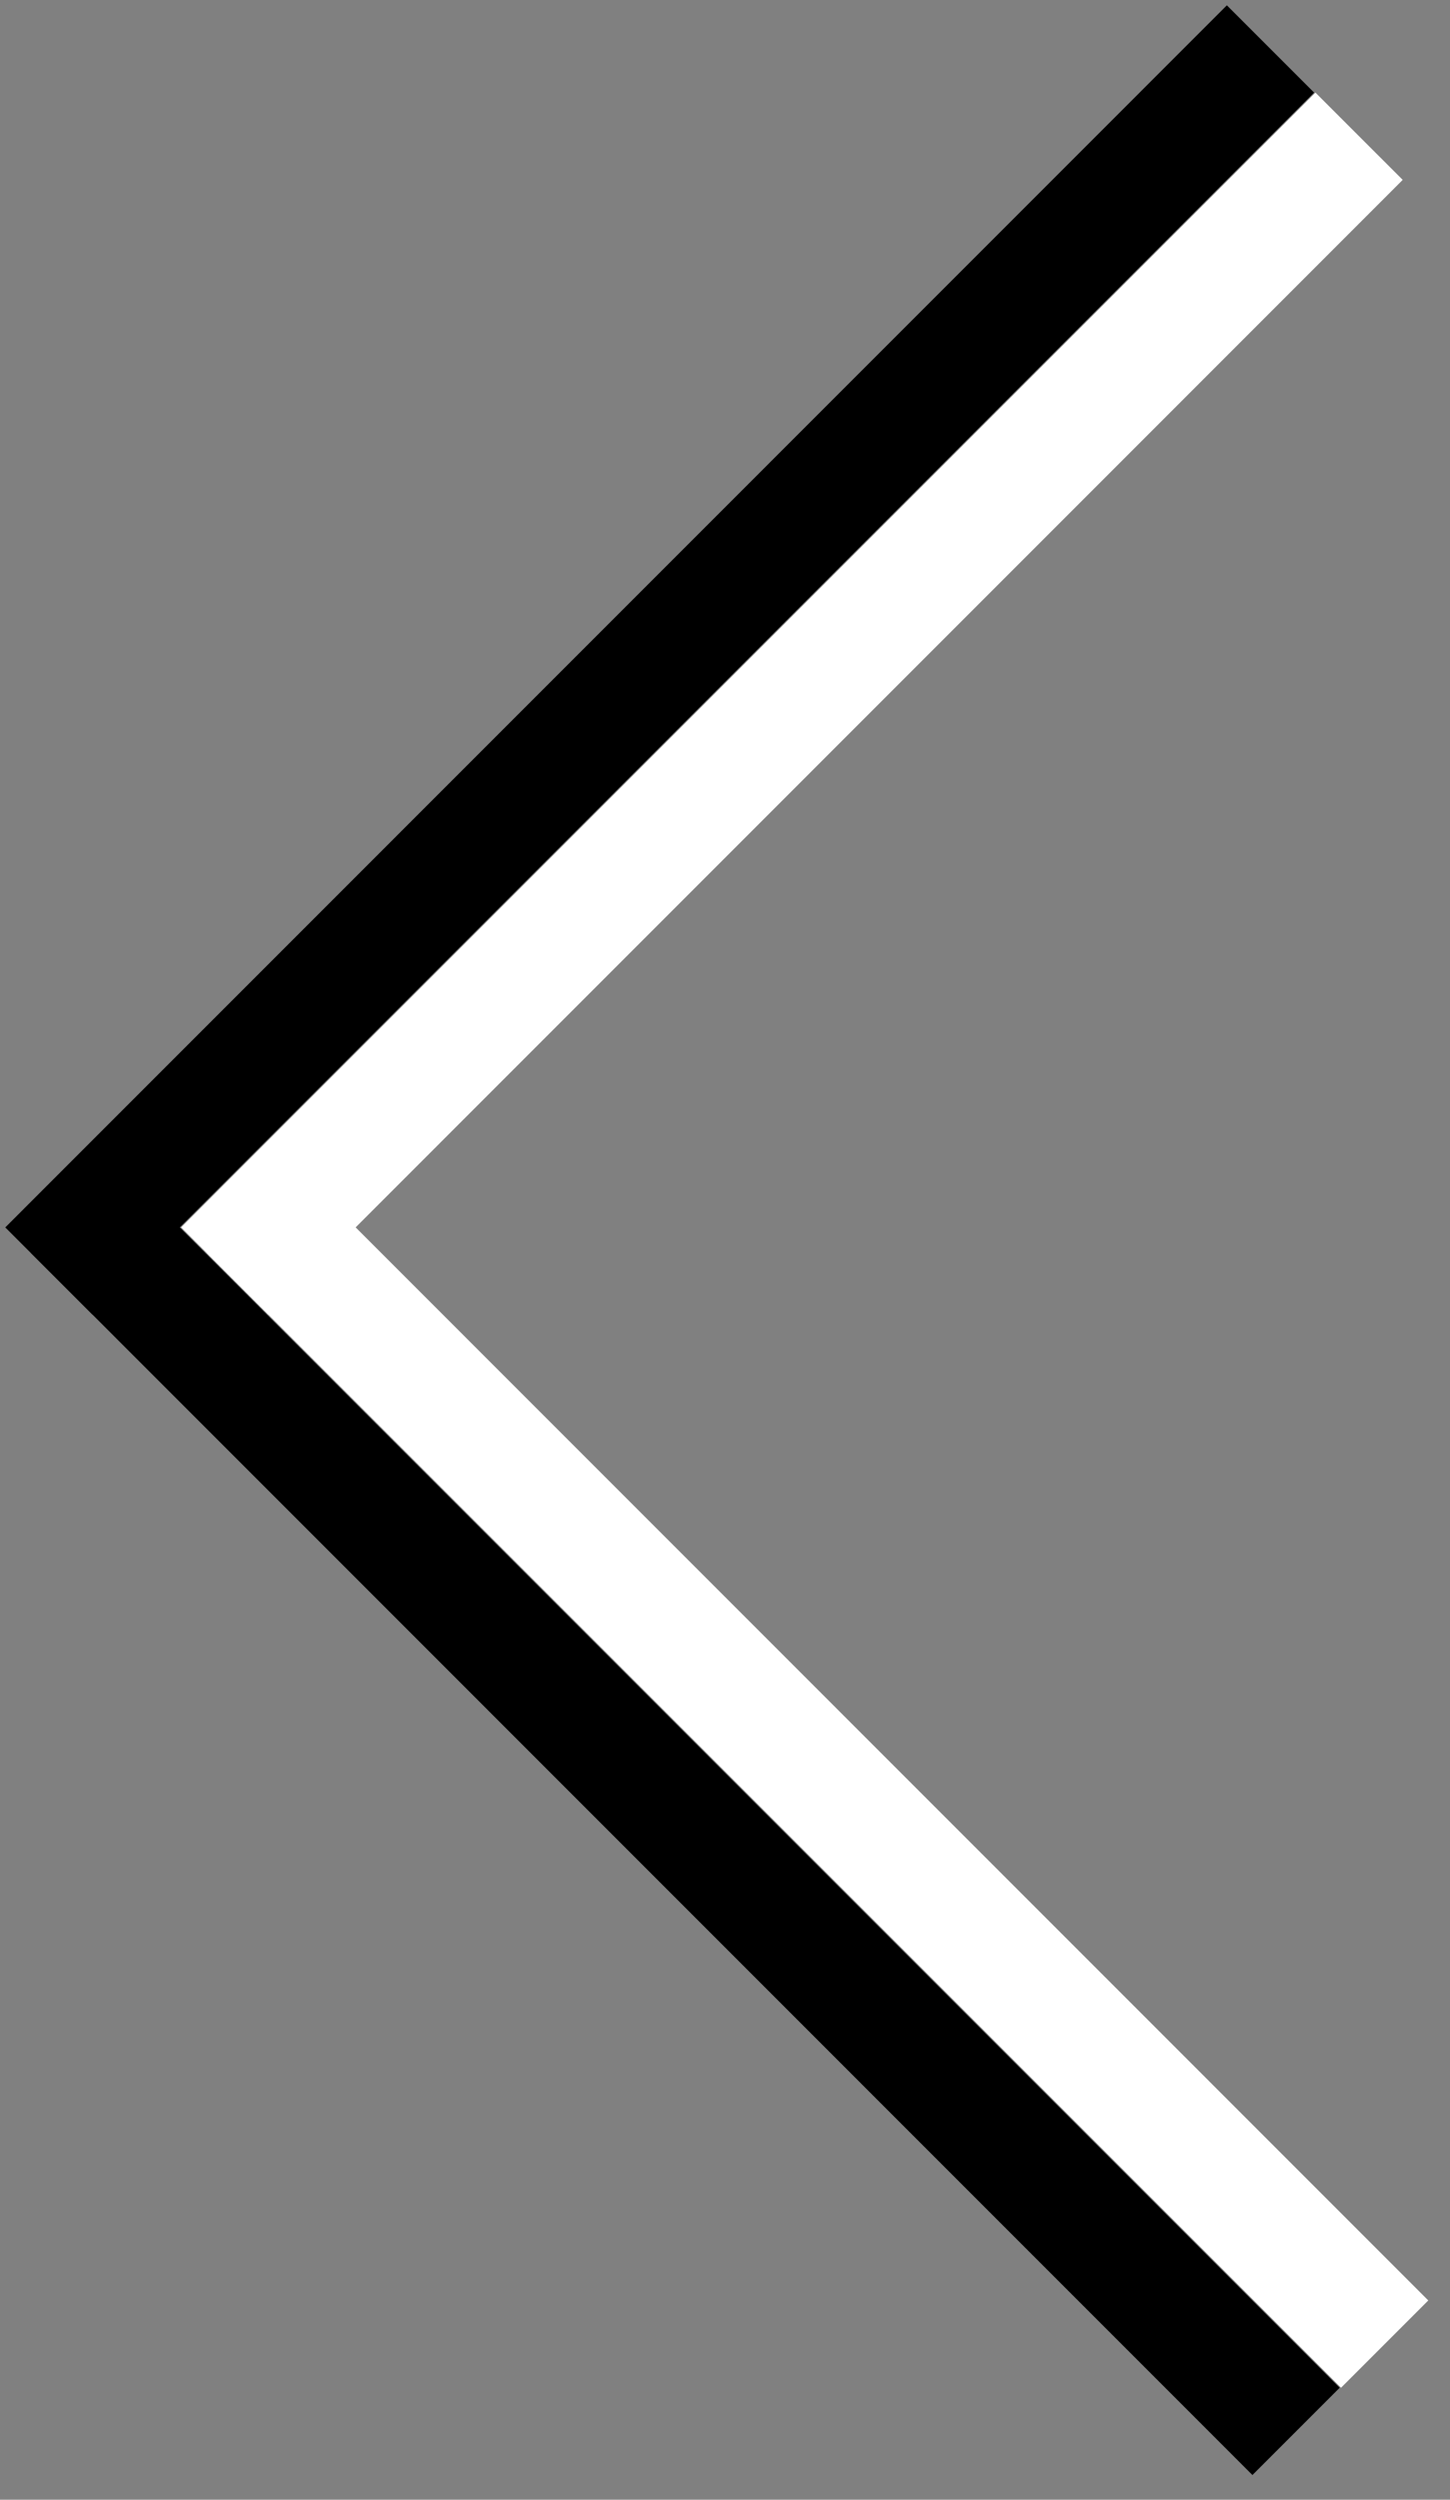
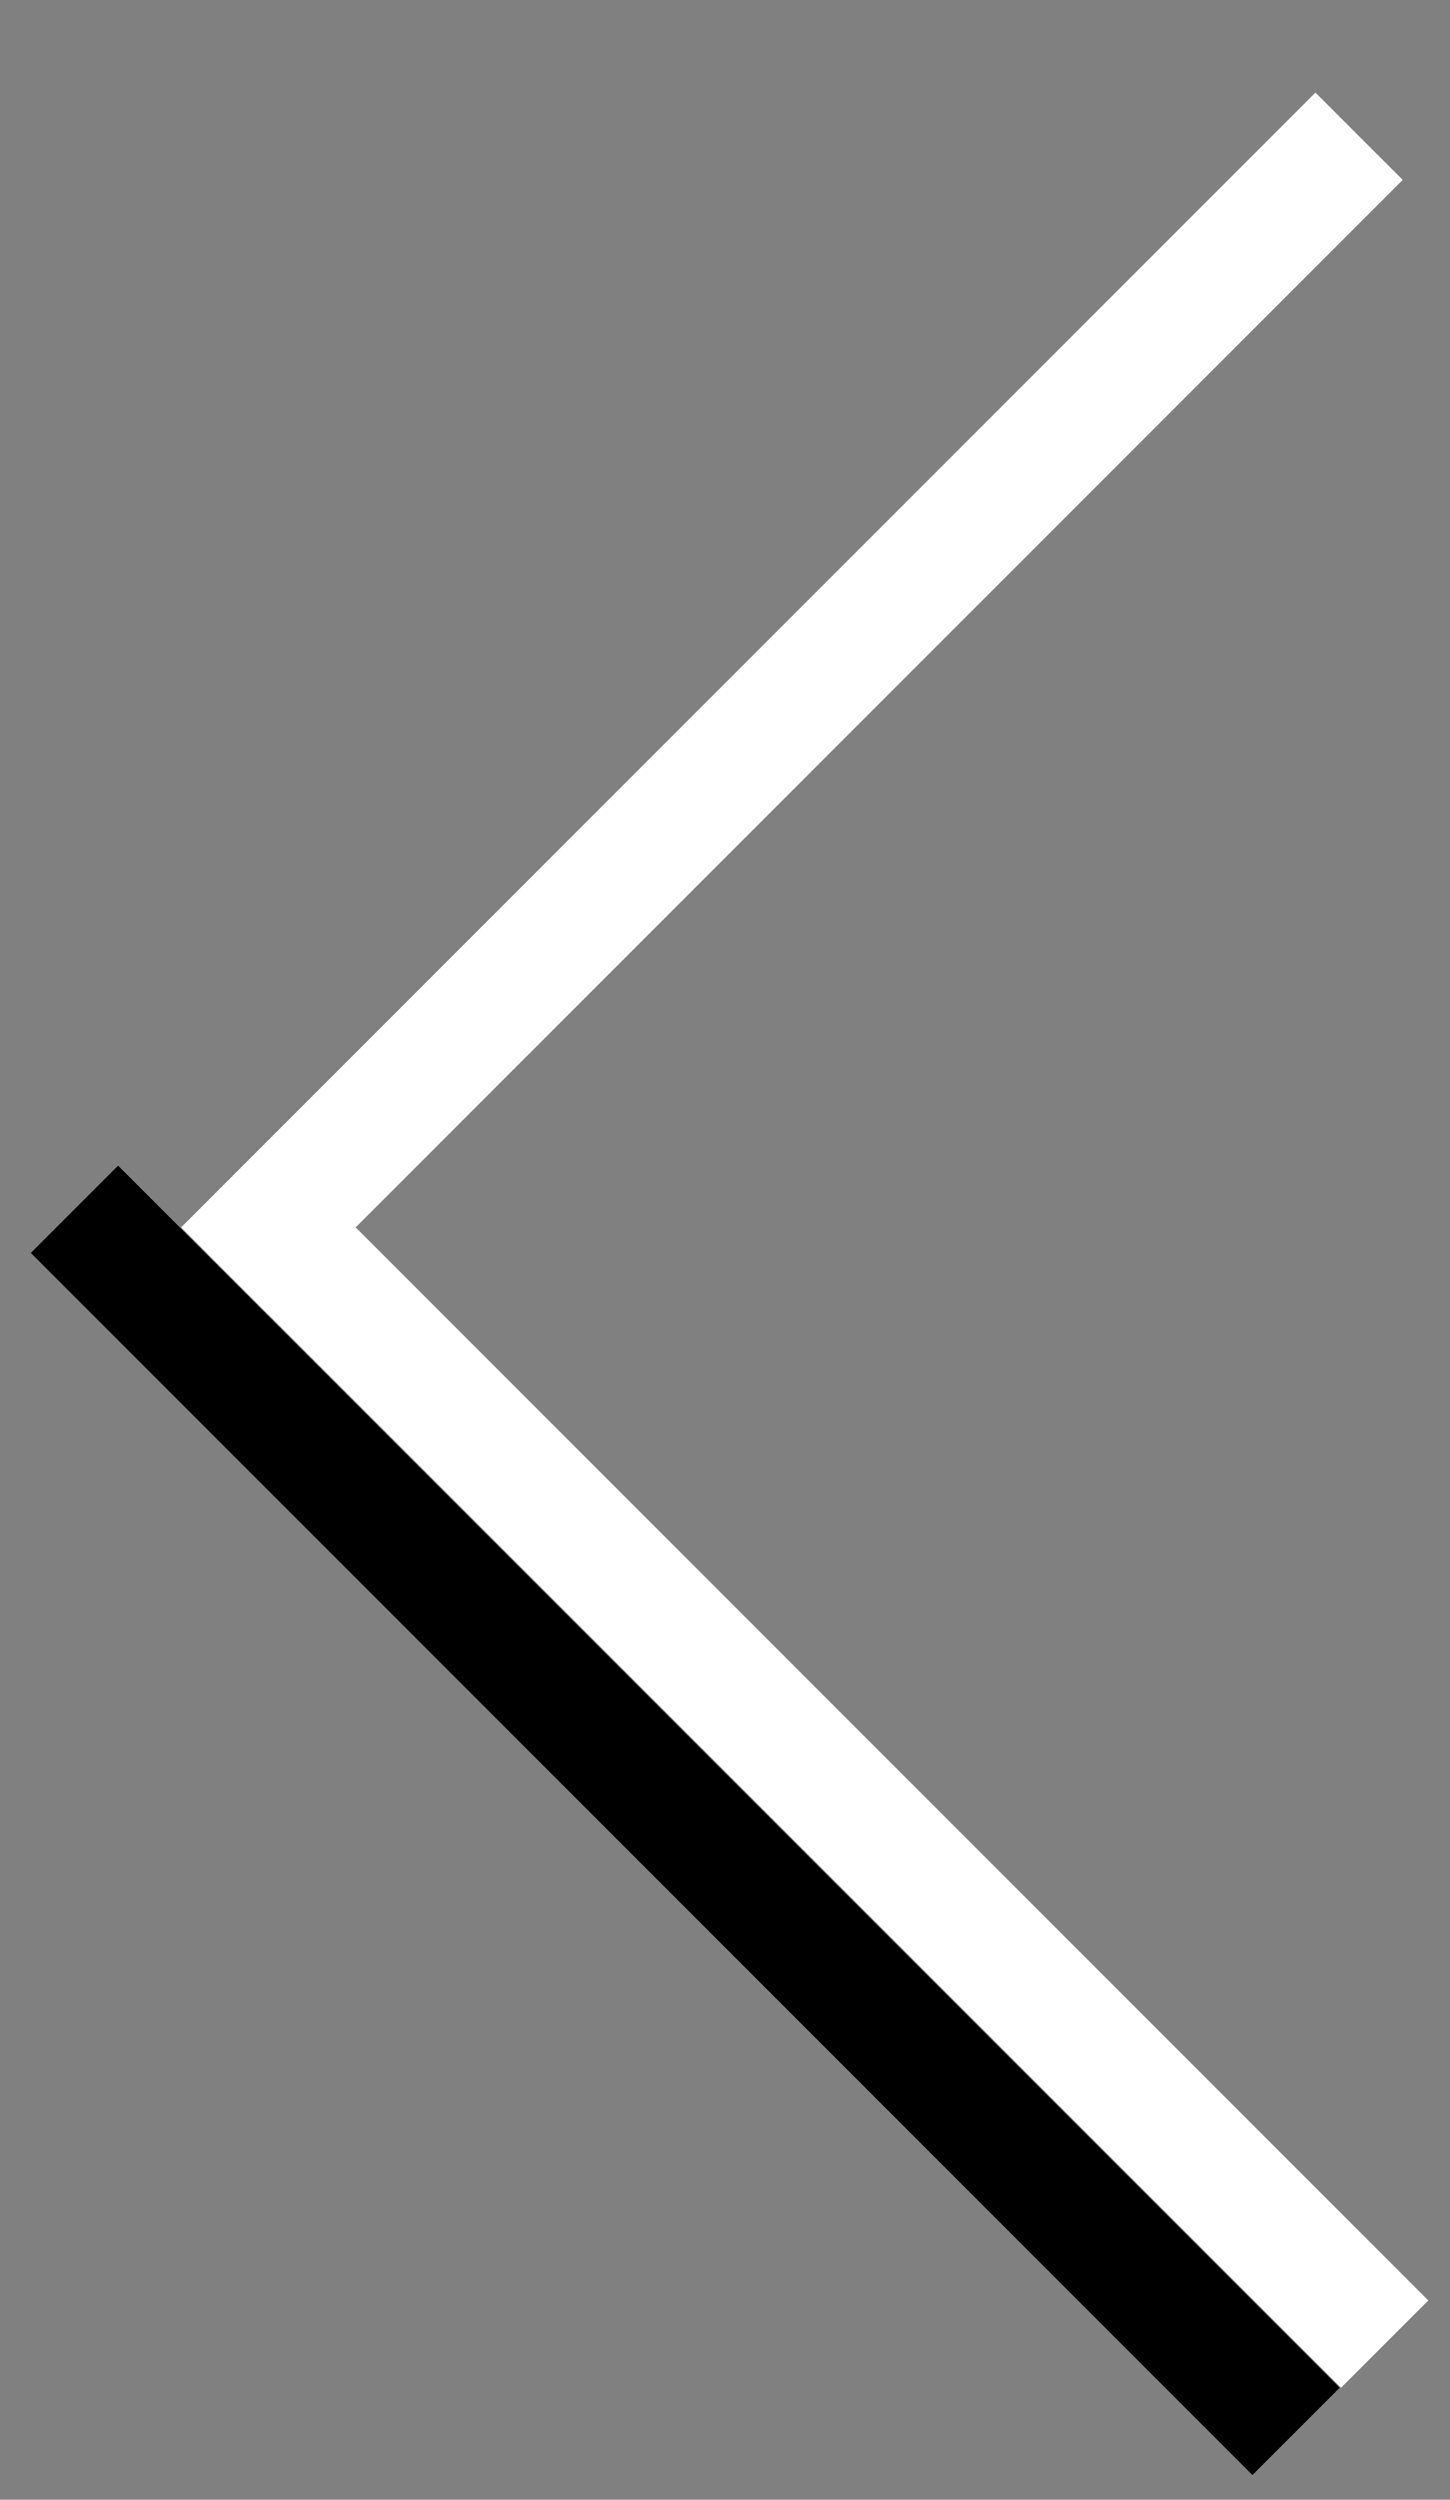
<svg xmlns="http://www.w3.org/2000/svg" viewBox="0 0 47 81" fill="none">
  <rect x="0" y="0" width="47" height="81" fill="#808080" stroke="none" />
  <path transform="rotate(45.003 -48.505 21.507)" stroke="#000" stroke-width="4" stroke-linecap="square" d="M2-2h52" />
-   <path transform="rotate(-45.003 52.92 17.68)" stroke="#000" stroke-width="4" stroke-linecap="square" d="M2-2h52" />
  <path transform="rotate(45.003 -45.655 28.387)" stroke="#fff" stroke-width="4" stroke-linecap="square" d="M2-2h48" />
  <path transform="rotate(-45.003 55.769 10.8)" stroke="#fff" stroke-width="4" stroke-linecap="square" d="M2-2h48" />
</svg>